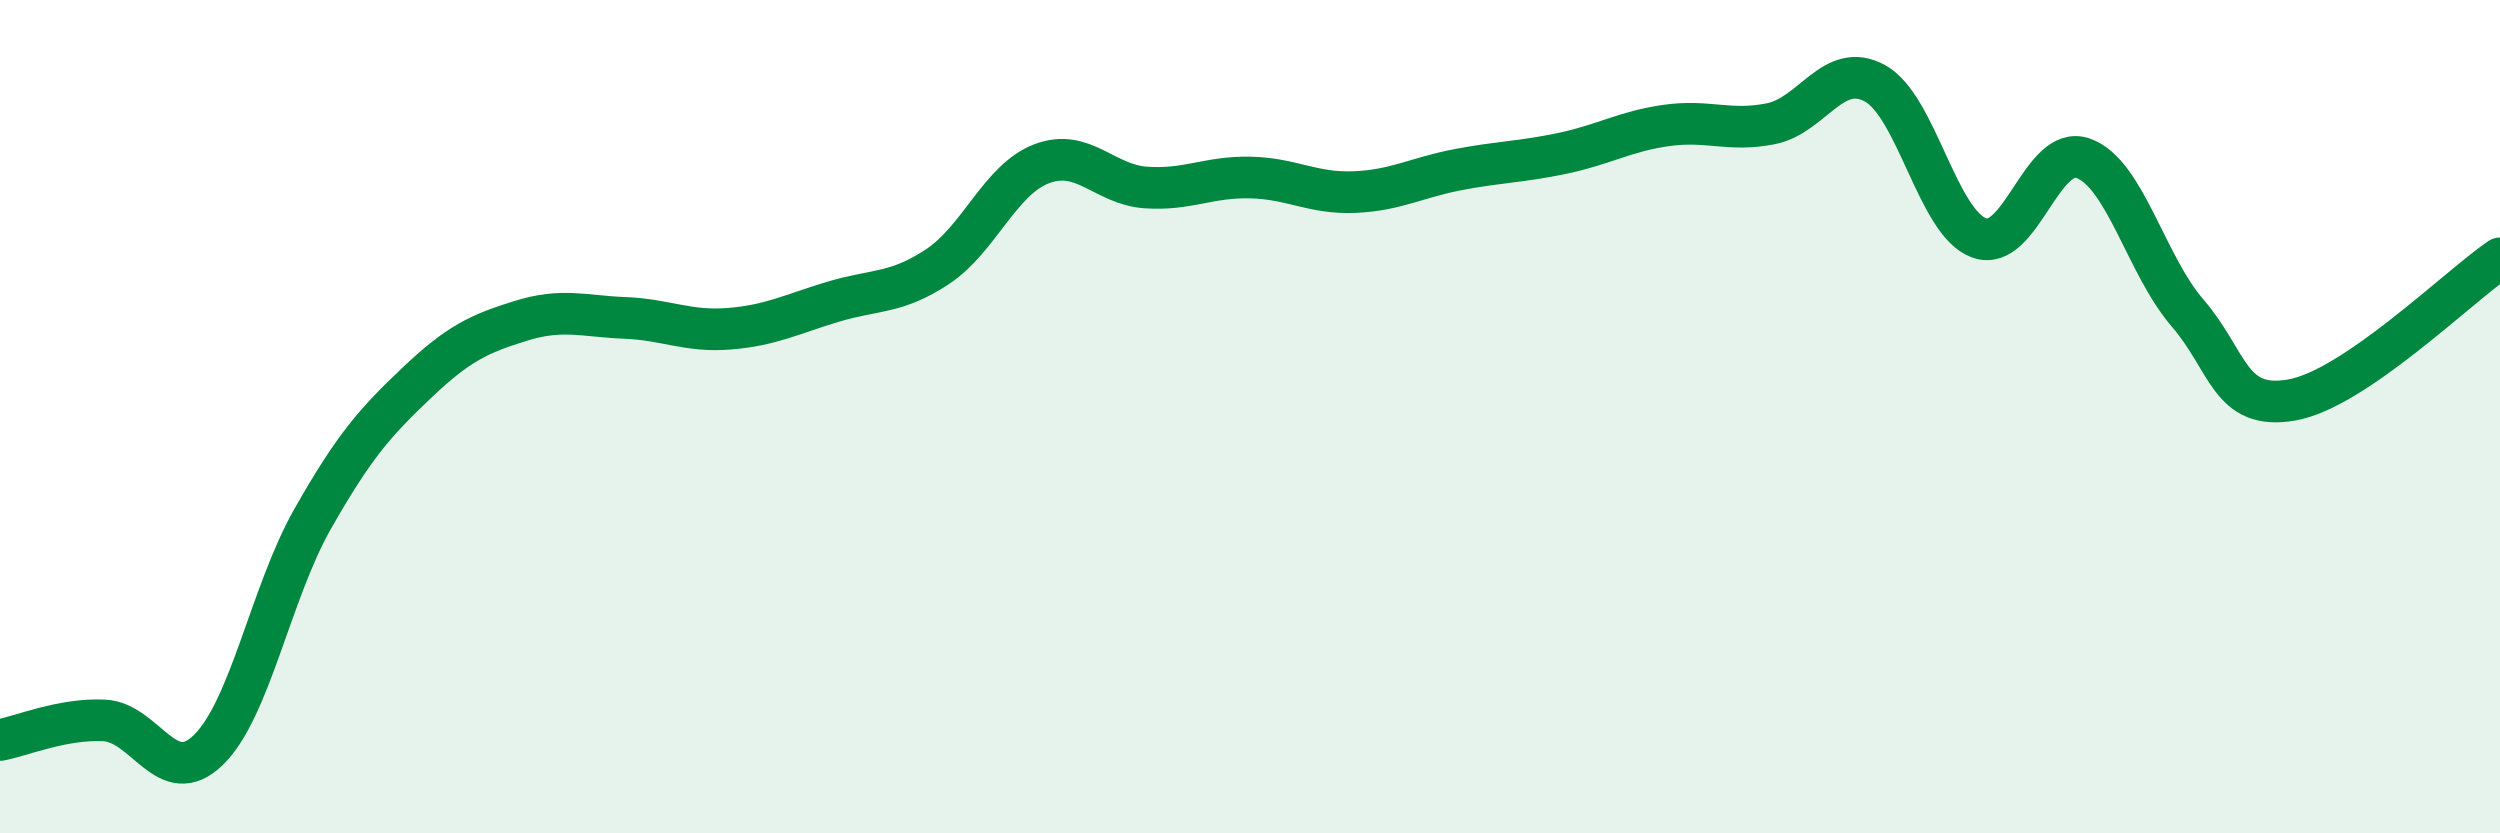
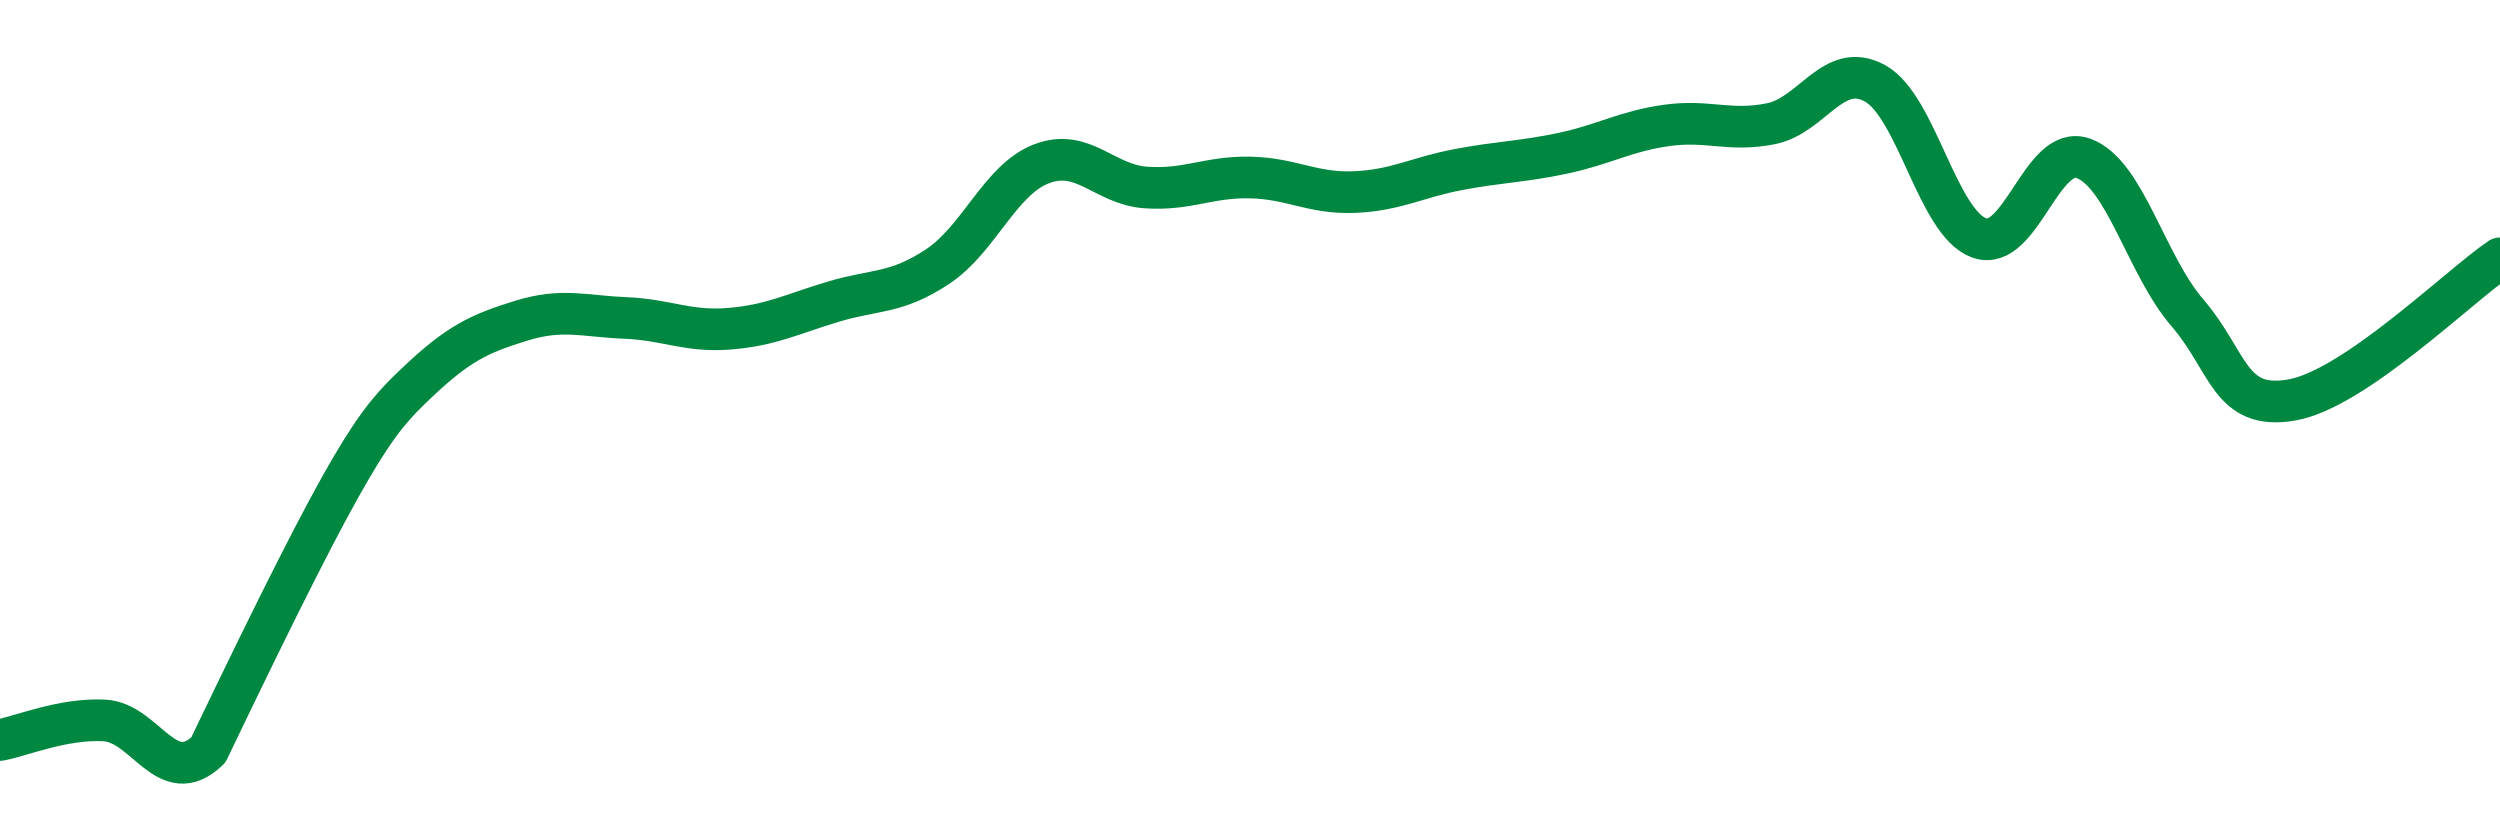
<svg xmlns="http://www.w3.org/2000/svg" width="60" height="20" viewBox="0 0 60 20">
-   <path d="M 0,17.76 C 0.5,17.67 1.5,17.24 2.5,17.29 C 3.5,17.34 4,18.97 5,18 C 6,17.03 6.5,14.22 7.5,12.46 C 8.5,10.7 9,10.14 10,9.19 C 11,8.24 11.5,8.01 12.5,7.7 C 13.5,7.39 14,7.59 15,7.63 C 16,7.67 16.5,7.97 17.5,7.89 C 18.5,7.81 19,7.54 20,7.24 C 21,6.94 21.5,7.06 22.5,6.4 C 23.5,5.74 24,4.31 25,3.93 C 26,3.55 26.5,4.43 27.5,4.5 C 28.5,4.57 29,4.24 30,4.26 C 31,4.28 31.5,4.65 32.5,4.61 C 33.5,4.57 34,4.26 35,4.07 C 36,3.88 36.5,3.89 37.5,3.68 C 38.5,3.47 39,3.15 40,3.01 C 41,2.87 41.5,3.17 42.5,2.97 C 43.5,2.77 44,1.45 45,2 C 46,2.55 46.5,5.35 47.5,5.71 C 48.5,6.07 49,3.44 50,3.8 C 51,4.16 51.5,6.35 52.5,7.51 C 53.5,8.67 53.5,9.86 55,9.6 C 56.5,9.34 59,6.88 60,6.2L60 20L0 20Z" fill="#008740" opacity="0.1" stroke-linecap="round" stroke-linejoin="round" />
-   <path d="M 0,17.76 C 0.5,17.67 1.5,17.24 2.5,17.29 C 3.5,17.34 4,18.97 5,18 C 6,17.03 6.5,14.22 7.5,12.46 C 8.5,10.7 9,10.14 10,9.19 C 11,8.24 11.5,8.01 12.5,7.7 C 13.5,7.39 14,7.59 15,7.63 C 16,7.67 16.5,7.97 17.5,7.89 C 18.5,7.81 19,7.54 20,7.24 C 21,6.94 21.5,7.06 22.5,6.4 C 23.5,5.74 24,4.31 25,3.93 C 26,3.55 26.5,4.43 27.5,4.5 C 28.5,4.57 29,4.24 30,4.26 C 31,4.28 31.5,4.65 32.5,4.61 C 33.5,4.57 34,4.26 35,4.07 C 36,3.88 36.5,3.89 37.5,3.68 C 38.5,3.47 39,3.15 40,3.01 C 41,2.87 41.5,3.17 42.5,2.97 C 43.5,2.77 44,1.45 45,2 C 46,2.55 46.5,5.35 47.5,5.71 C 48.5,6.07 49,3.44 50,3.8 C 51,4.16 51.5,6.35 52.5,7.51 C 53.5,8.67 53.5,9.86 55,9.6 C 56.5,9.34 59,6.88 60,6.2" stroke="#008740" stroke-width="1" fill="none" stroke-linecap="round" stroke-linejoin="round" />
+   <path d="M 0,17.76 C 0.5,17.67 1.5,17.24 2.5,17.29 C 3.5,17.34 4,18.97 5,18 C 8.5,10.7 9,10.14 10,9.19 C 11,8.24 11.5,8.01 12.5,7.7 C 13.5,7.39 14,7.59 15,7.63 C 16,7.67 16.5,7.97 17.5,7.89 C 18.5,7.81 19,7.54 20,7.24 C 21,6.94 21.5,7.06 22.5,6.4 C 23.5,5.74 24,4.31 25,3.93 C 26,3.55 26.5,4.43 27.5,4.5 C 28.5,4.57 29,4.24 30,4.26 C 31,4.28 31.5,4.65 32.5,4.61 C 33.5,4.57 34,4.26 35,4.07 C 36,3.88 36.5,3.89 37.5,3.68 C 38.5,3.47 39,3.15 40,3.01 C 41,2.87 41.5,3.17 42.5,2.97 C 43.5,2.77 44,1.45 45,2 C 46,2.55 46.5,5.35 47.5,5.71 C 48.5,6.07 49,3.44 50,3.8 C 51,4.16 51.5,6.35 52.5,7.51 C 53.5,8.67 53.5,9.86 55,9.6 C 56.5,9.34 59,6.88 60,6.2" stroke="#008740" stroke-width="1" fill="none" stroke-linecap="round" stroke-linejoin="round" />
</svg>